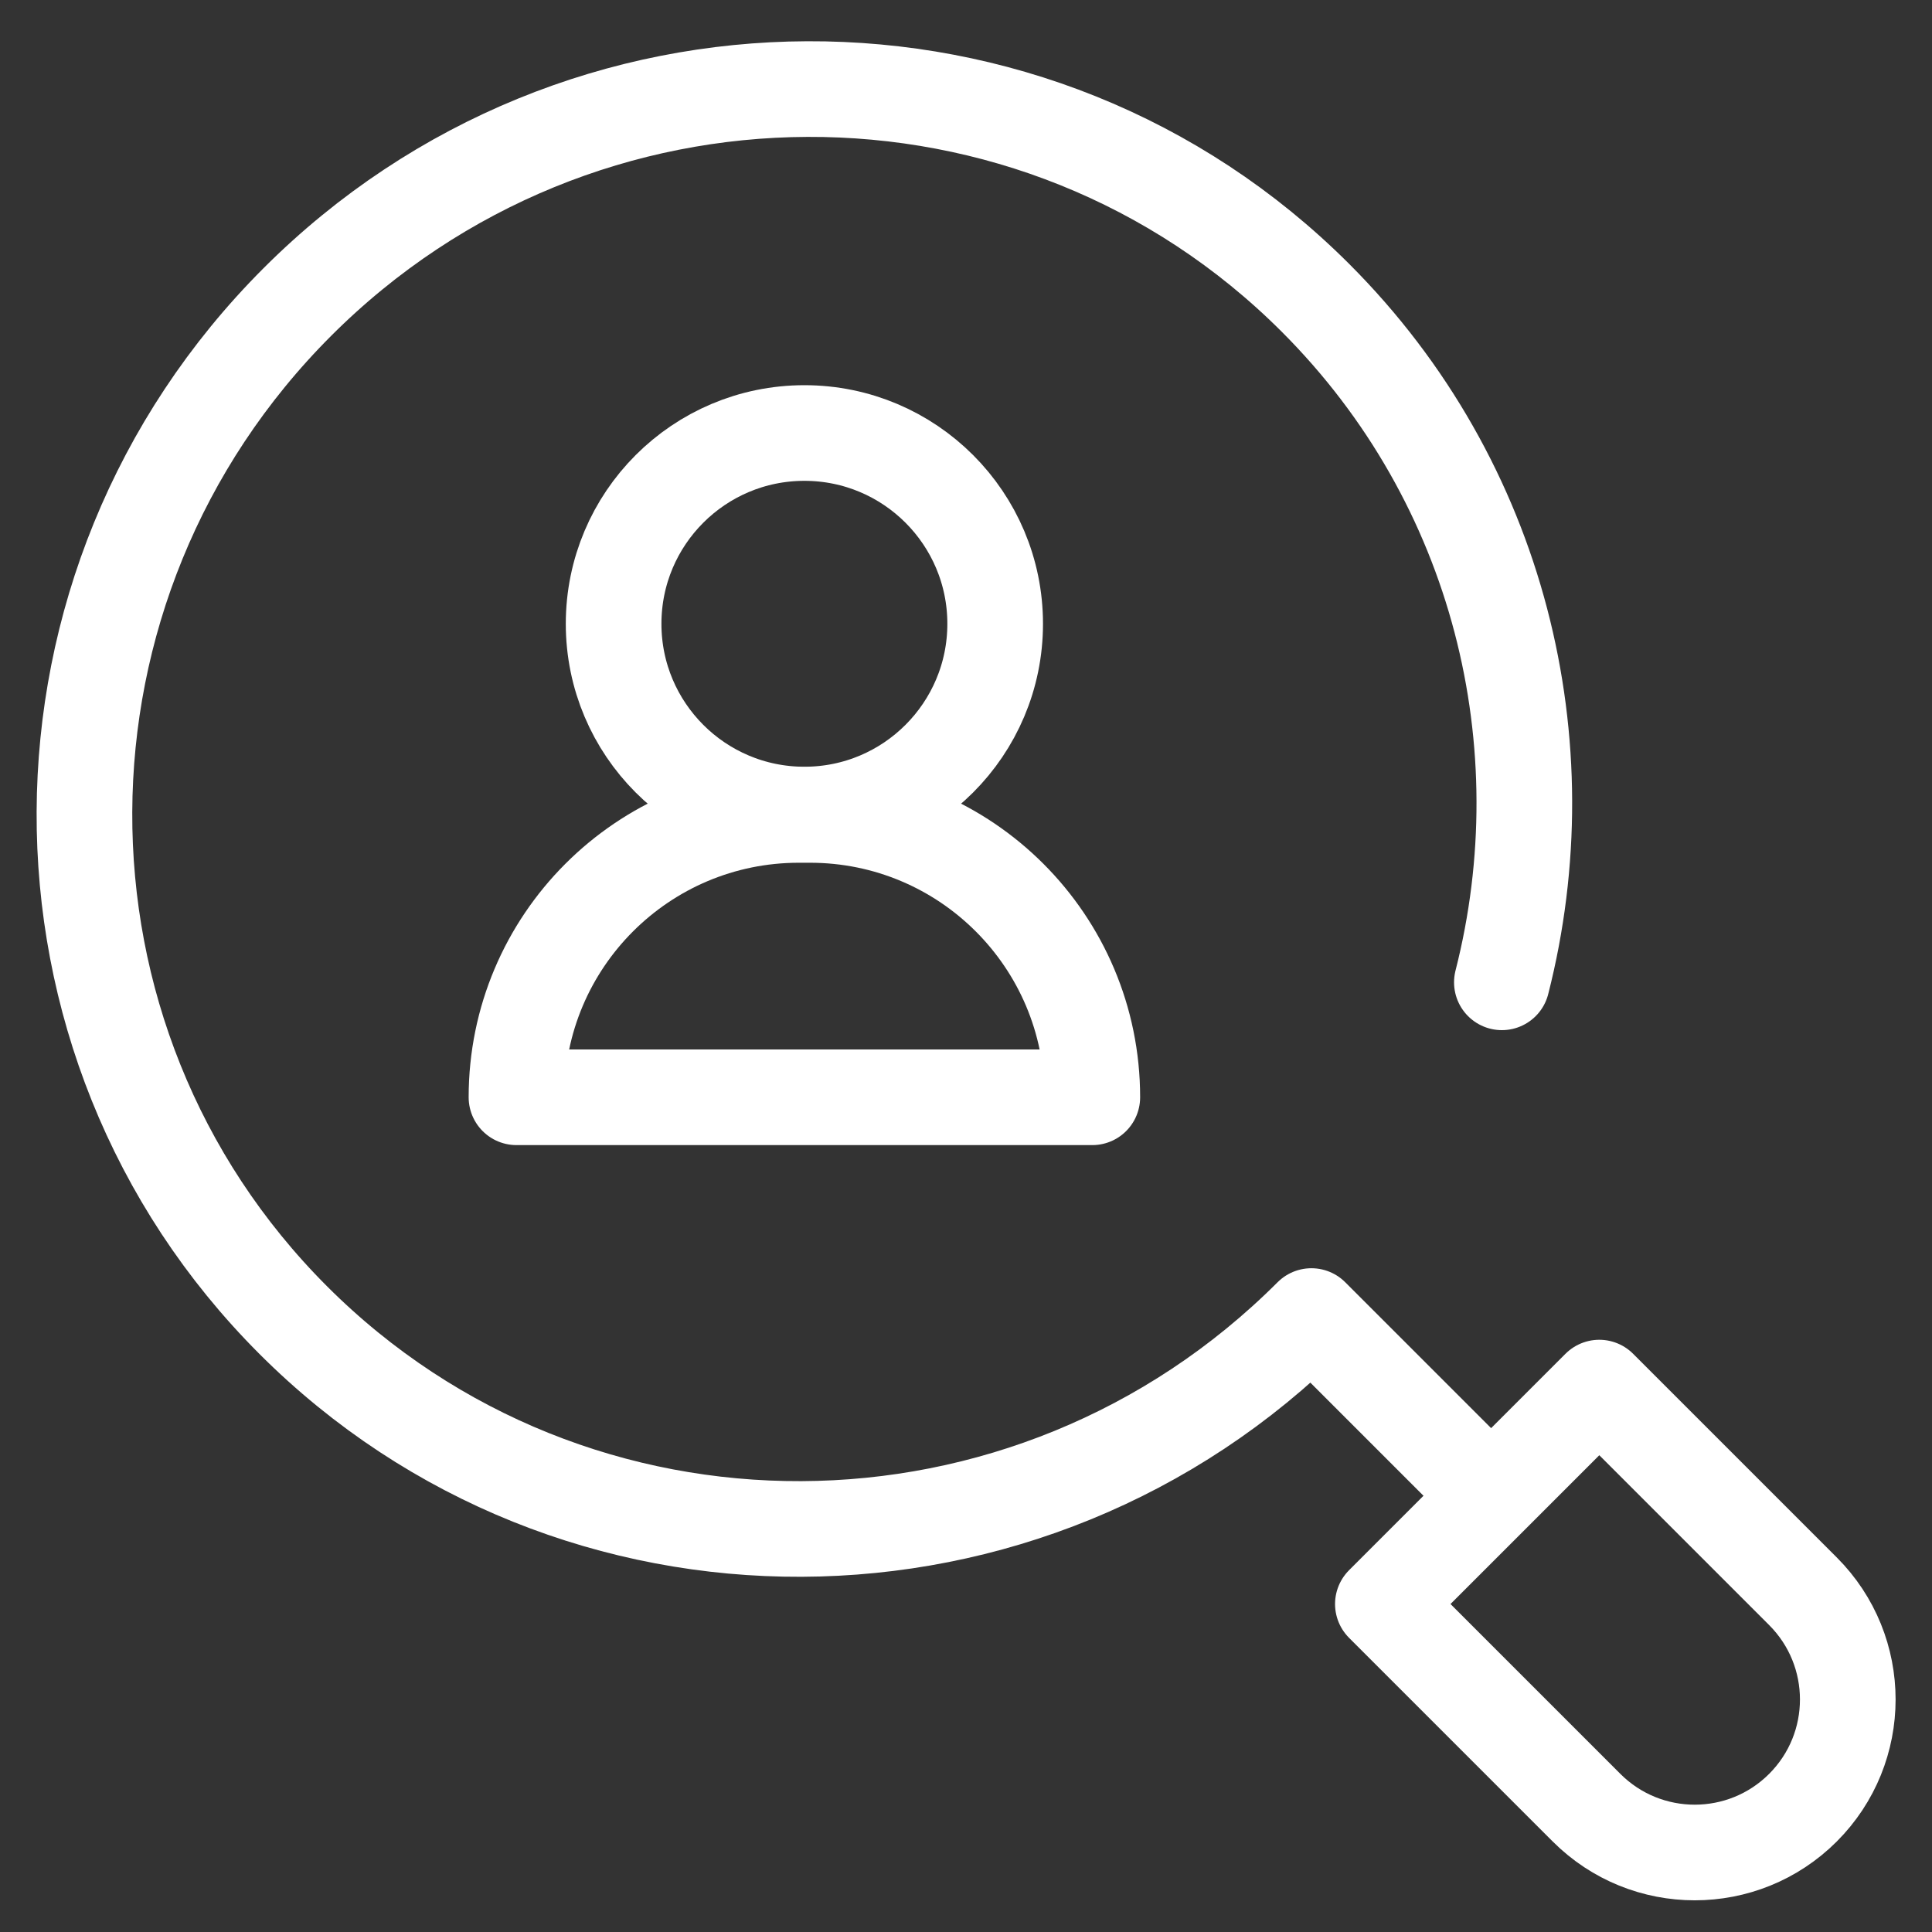
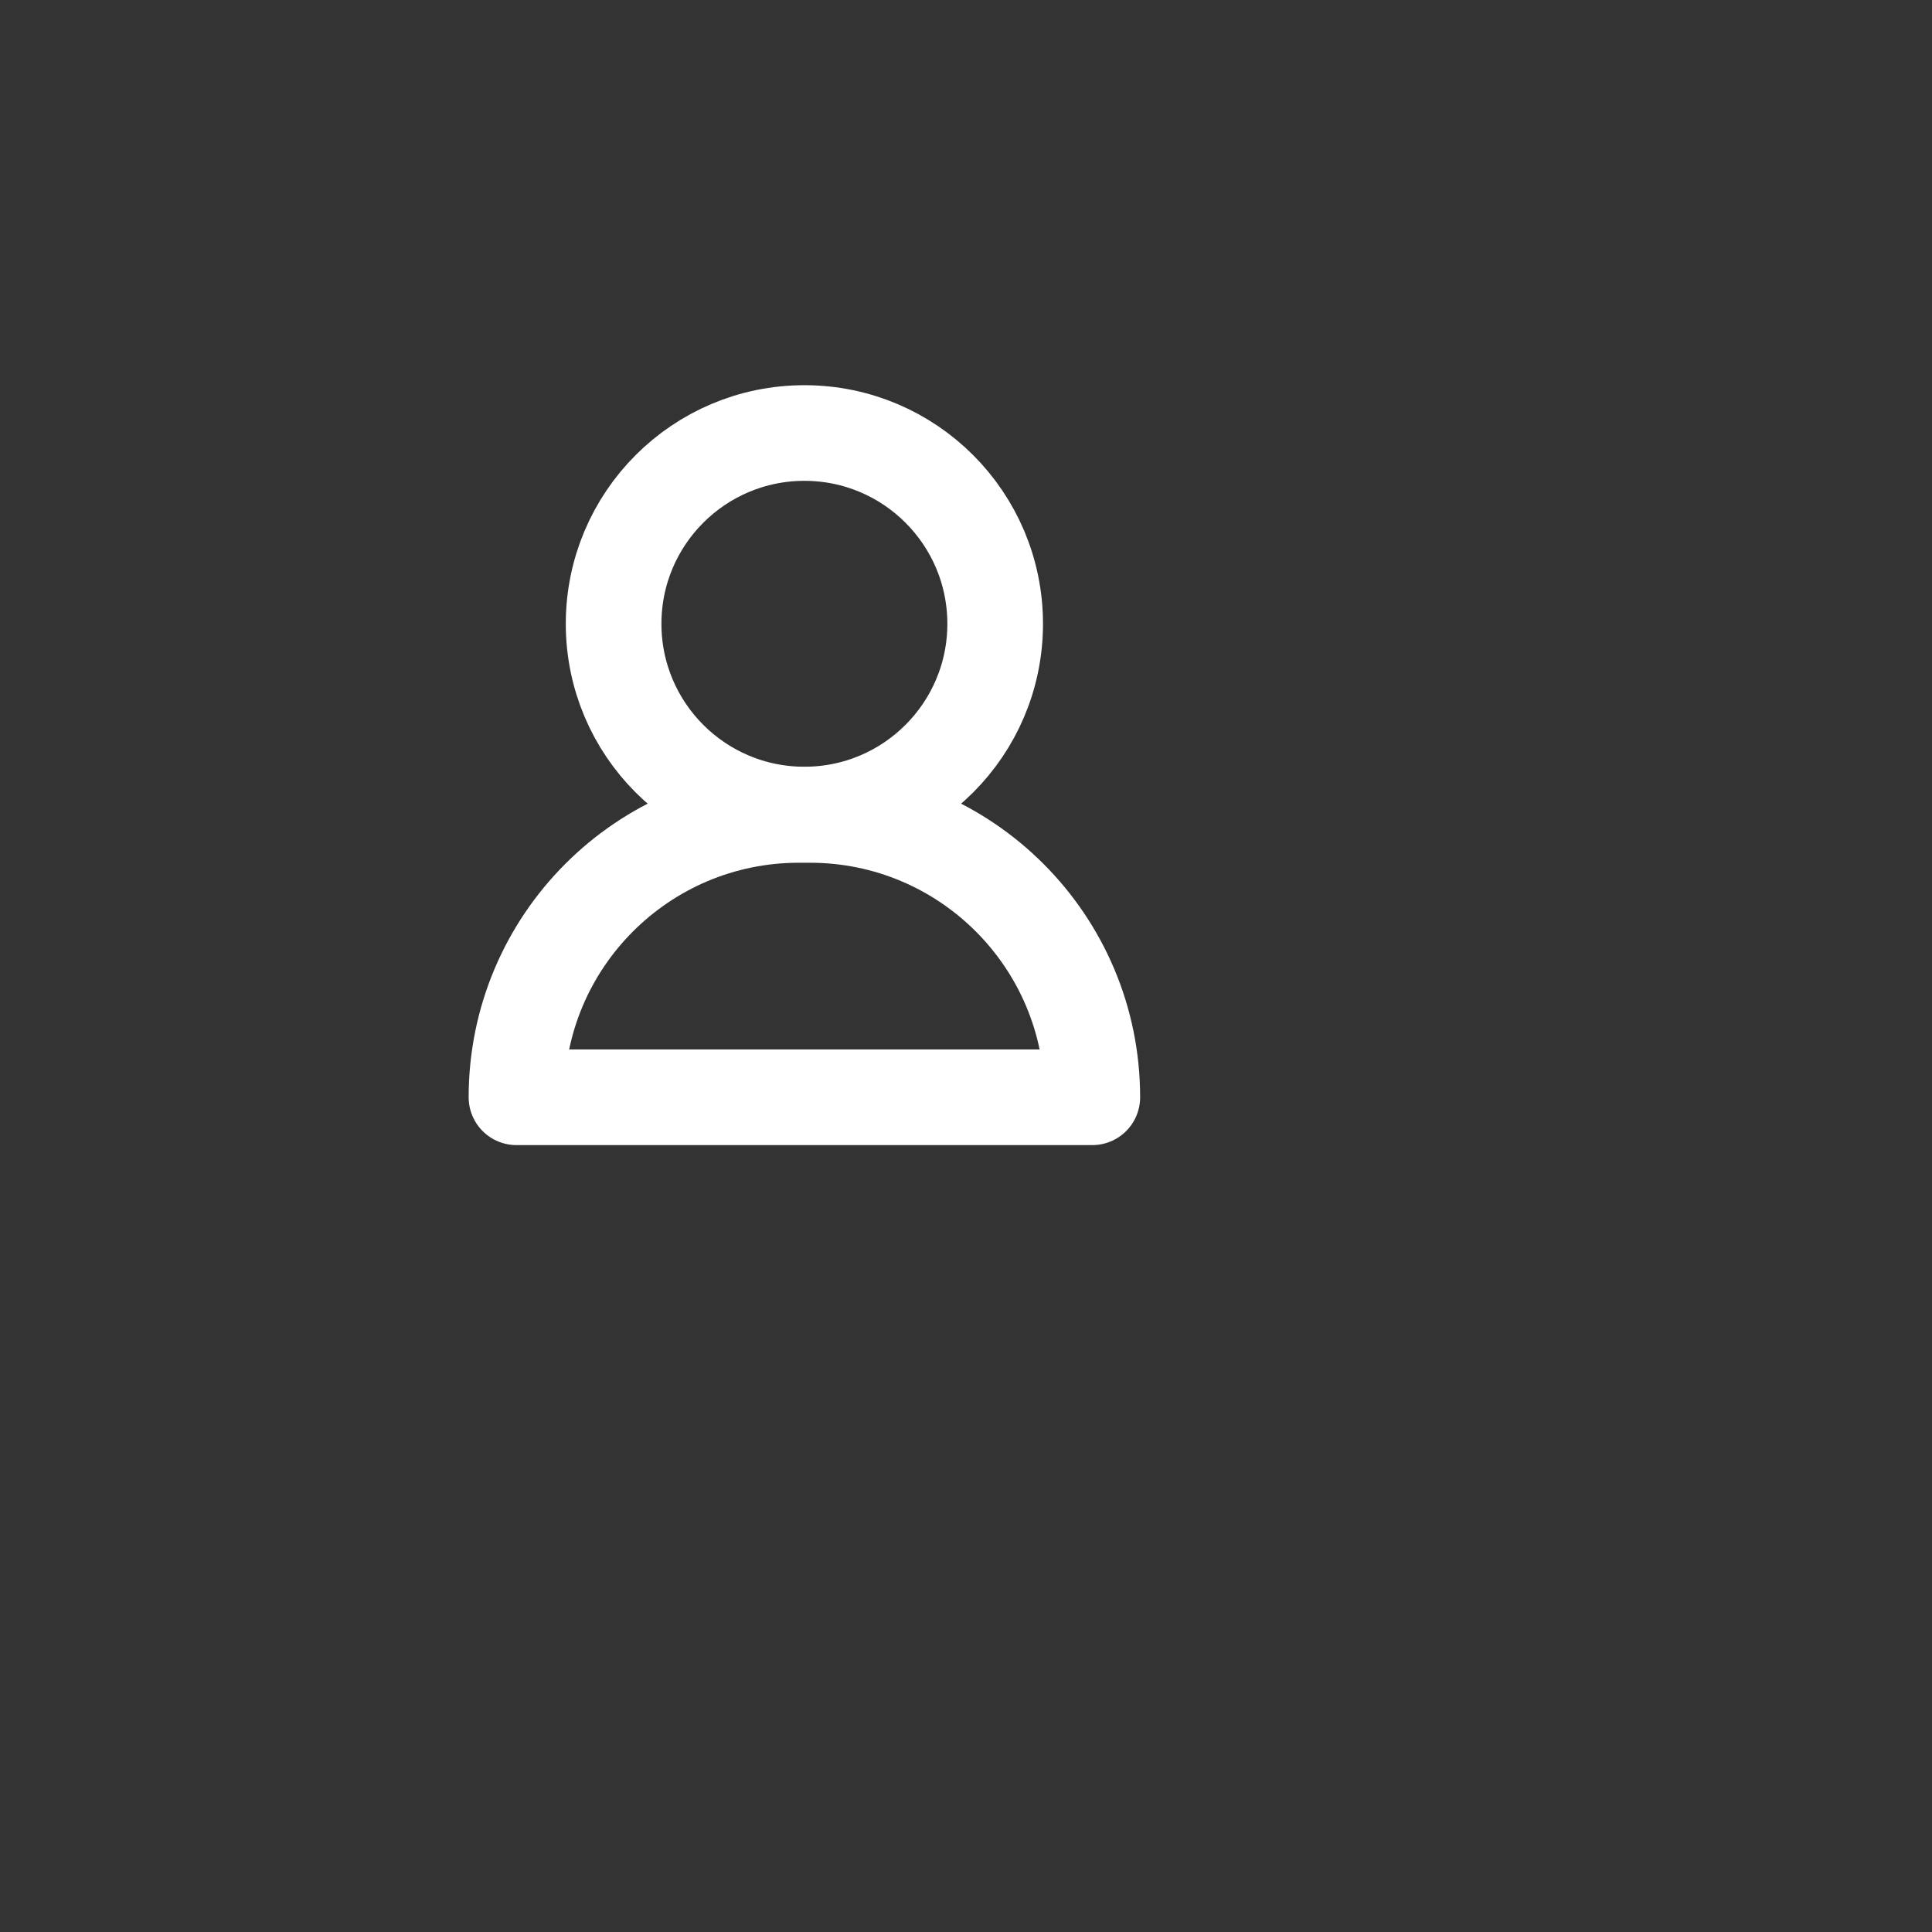
<svg xmlns="http://www.w3.org/2000/svg" width="101" height="101" viewBox="0 0 101 101" fill="none">
  <rect x="0" y="0" width="101" height="101" fill="#333333" stroke="none" />
  <g clip-path="url(#clip0_1123_1680)">
    <mask id="mask0_1123_1680" style="mask-type:luminance" maskUnits="userSpaceOnUse" x="0" y="0" width="101" height="101">
      <path d="M0.508 0.75H100.508V100.75H0.508V0.75Z" fill="white" />
    </mask>
    <g mask="url(#mask0_1123_1680)">
      <path d="M52.025 32.61C52.025 38.118 47.56 42.583 42.052 42.583C36.543 42.583 32.078 38.118 32.078 32.61C32.078 27.102 36.543 22.637 42.052 22.637C47.56 22.637 52.025 27.102 52.025 32.61Z" stroke="white" stroke-width="5" stroke-miterlimit="10" stroke-linecap="round" stroke-linejoin="round" />
      <path d="M57.103 57.363H27C27 49.211 33.608 42.602 41.761 42.602H42.342C50.494 42.602 57.103 49.211 57.103 57.363Z" stroke="white" stroke-width="5" stroke-miterlimit="10" stroke-linecap="round" stroke-linejoin="round" />
-       <path d="M78.514 51.353C81.682 38.925 78.442 25.244 68.772 15.573C54.133 0.934 30.302 1.03 15.545 15.788C0.788 30.545 0.692 54.375 15.331 69.014C29.97 83.653 53.8 83.557 68.557 68.8L77.773 78.016" stroke="white" stroke-width="5" stroke-miterlimit="10" stroke-linecap="round" stroke-linejoin="round" />
-       <path d="M94.254 94.501C91.129 97.625 86.064 97.625 82.94 94.501L72.293 83.854L83.607 72.54L94.254 83.187C97.378 86.312 97.378 91.377 94.254 94.501Z" stroke="white" stroke-width="5" stroke-miterlimit="10" stroke-linecap="round" stroke-linejoin="round" />
    </g>
  </g>
  <defs>
    <clipPath id="clip0_1123_1680">
      <rect width="100" height="100" fill="white" transform="translate(0.5 0.75)" />
    </clipPath>
  </defs>
</svg>